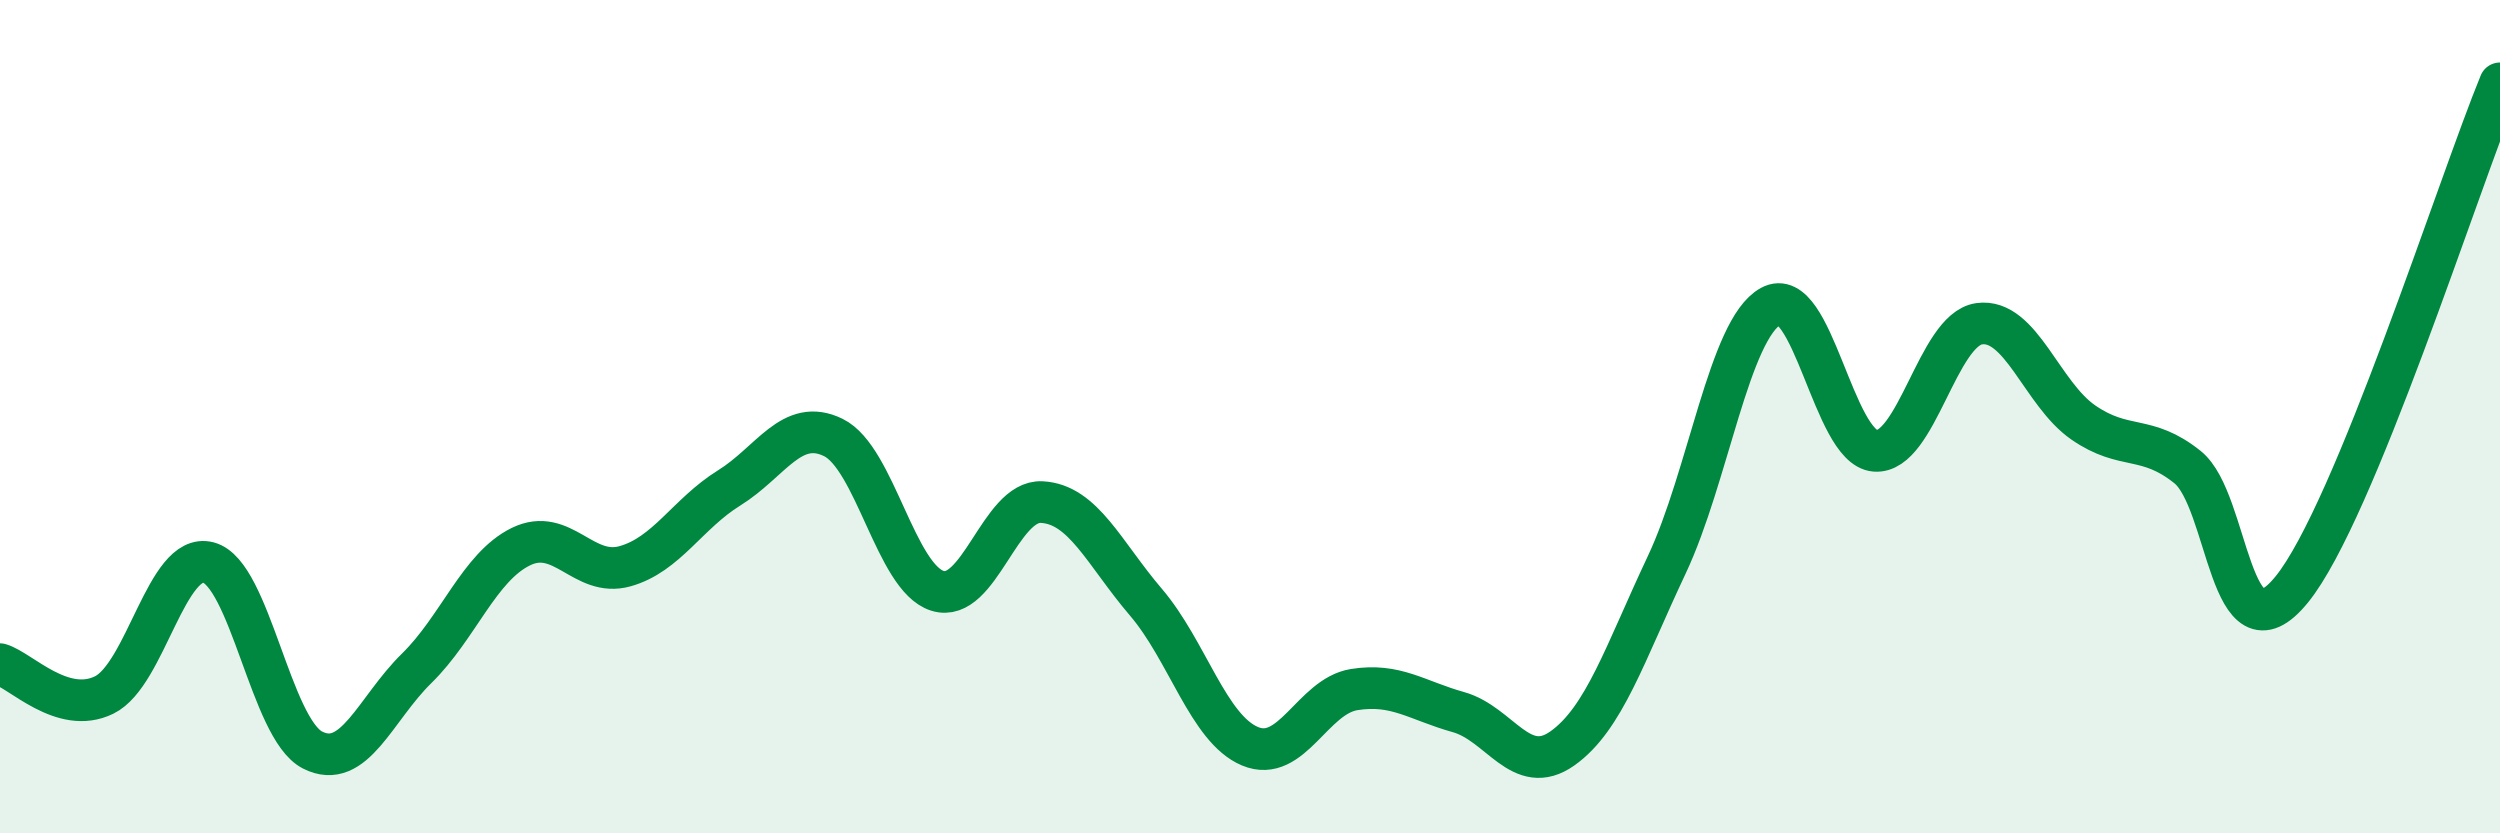
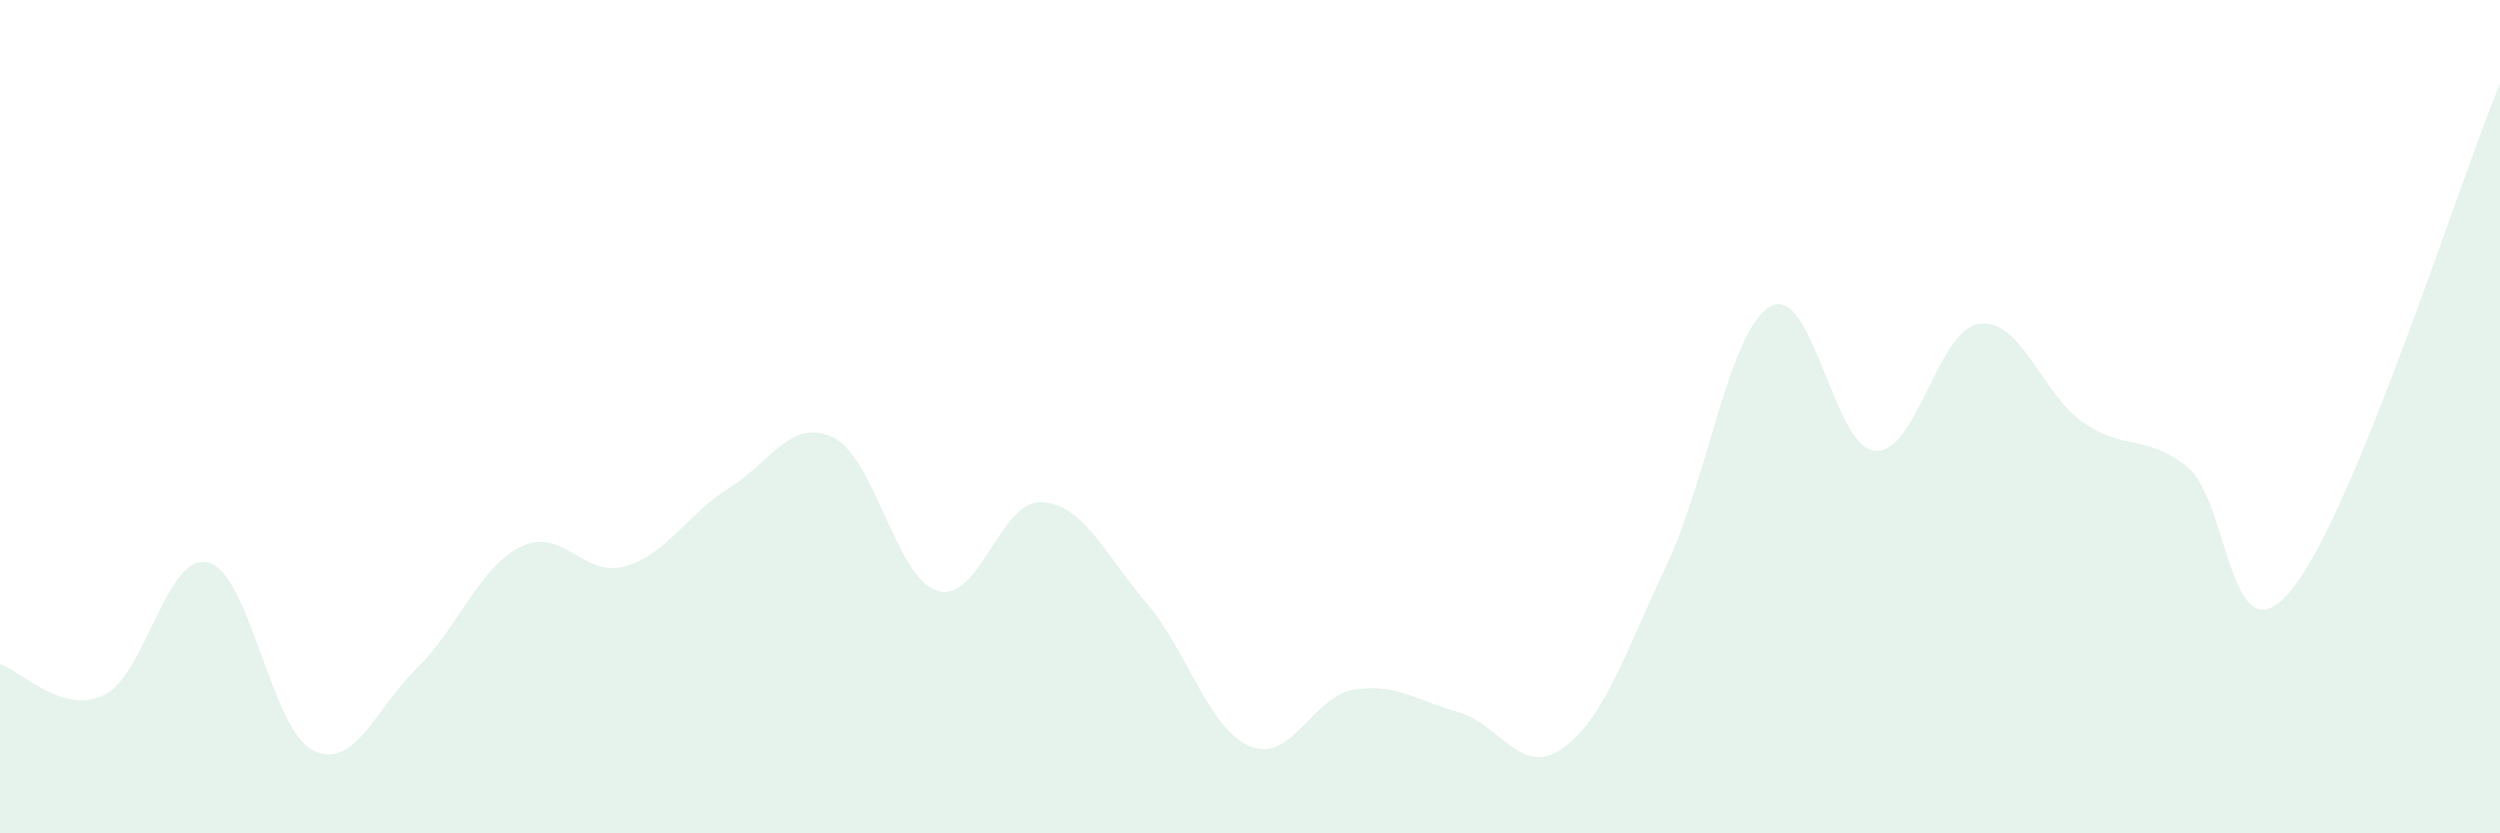
<svg xmlns="http://www.w3.org/2000/svg" width="60" height="20" viewBox="0 0 60 20">
  <path d="M 0,15.94 C 0.5,16.09 1.5,17.17 2.5,16.68 C 3.5,16.19 4,13.24 5,13.5 C 6,13.76 6.5,17.49 7.5,18 C 8.5,18.51 9,17.02 10,16.04 C 11,15.06 11.5,13.61 12.5,13.12 C 13.5,12.63 14,13.87 15,13.59 C 16,13.31 16.5,12.33 17.5,11.71 C 18.5,11.09 19,10.01 20,10.5 C 21,10.99 21.5,13.87 22.5,14.18 C 23.5,14.49 24,12 25,12.05 C 26,12.1 26.5,13.28 27.5,14.45 C 28.5,15.62 29,17.49 30,17.91 C 31,18.33 31.5,16.71 32.5,16.55 C 33.5,16.39 34,16.81 35,17.09 C 36,17.37 36.5,18.67 37.5,17.96 C 38.5,17.25 39,15.68 40,13.56 C 41,11.44 41.5,7.9 42.5,7.35 C 43.5,6.8 44,10.74 45,10.82 C 46,10.9 46.5,7.91 47.5,7.77 C 48.5,7.63 49,9.45 50,10.14 C 51,10.83 51.5,10.41 52.5,11.21 C 53.5,12.01 53.5,15.99 55,14.15 C 56.5,12.31 59,4.43 60,2L60 20L0 20Z" fill="#008740" opacity="0.1" stroke-linecap="round" stroke-linejoin="round" />
-   <path d="M 0,15.94 C 0.5,16.09 1.5,17.17 2.5,16.68 C 3.5,16.19 4,13.24 5,13.5 C 6,13.76 6.5,17.49 7.5,18 C 8.5,18.51 9,17.02 10,16.04 C 11,15.06 11.5,13.61 12.5,13.12 C 13.5,12.63 14,13.87 15,13.59 C 16,13.31 16.5,12.33 17.5,11.71 C 18.5,11.09 19,10.01 20,10.5 C 21,10.99 21.5,13.87 22.5,14.18 C 23.5,14.49 24,12 25,12.05 C 26,12.1 26.5,13.28 27.5,14.45 C 28.5,15.62 29,17.49 30,17.91 C 31,18.33 31.5,16.71 32.5,16.55 C 33.5,16.39 34,16.81 35,17.09 C 36,17.37 36.5,18.67 37.5,17.96 C 38.5,17.25 39,15.68 40,13.56 C 41,11.44 41.5,7.9 42.5,7.35 C 43.5,6.8 44,10.74 45,10.82 C 46,10.9 46.5,7.91 47.5,7.77 C 48.5,7.63 49,9.45 50,10.14 C 51,10.83 51.5,10.41 52.5,11.21 C 53.5,12.01 53.5,15.99 55,14.15 C 56.5,12.31 59,4.43 60,2" stroke="#008740" stroke-width="1" fill="none" stroke-linecap="round" stroke-linejoin="round" />
</svg>